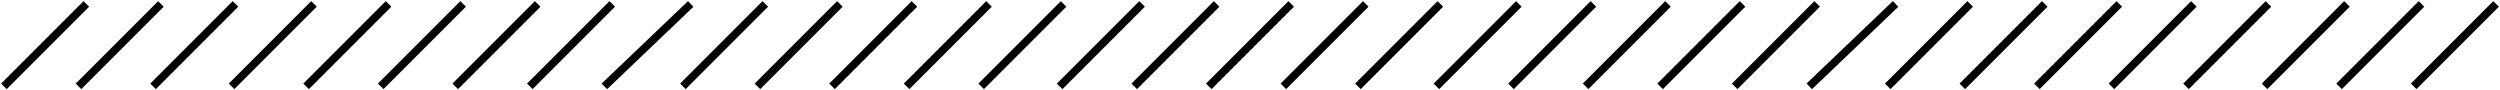
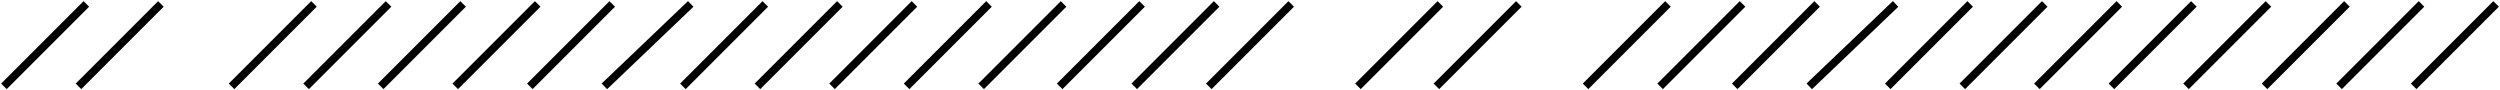
<svg xmlns="http://www.w3.org/2000/svg" width="637" height="23" viewBox="0 0 637 23" fill="none">
  <path d="M1 22L22 1" stroke="black" stroke-width="2" />
  <path d="M20 22L41 1" stroke="black" stroke-width="2" />
-   <path d="M39 22L60 1" stroke="black" stroke-width="2" />
  <path d="M59 22L80 1" stroke="black" stroke-width="2" />
  <path d="M78 22L99 1" stroke="black" stroke-width="2" />
  <path d="M97 22L118 1" stroke="black" stroke-width="2" />
  <path d="M116 22L137 1" stroke="black" stroke-width="2" />
  <path d="M135 22L156 1" stroke="black" stroke-width="2" />
  <path d="M154 22L176 1" stroke="black" stroke-width="2" />
  <path d="M174 22L195 1" stroke="black" stroke-width="2" />
  <path d="M193 22L214 1" stroke="black" stroke-width="2" />
  <path d="M212 22L233 1" stroke="black" stroke-width="2" />
  <path d="M231 22L252 1" stroke="black" stroke-width="2" />
  <path d="M250 22L271 1" stroke="black" stroke-width="2" />
  <path d="M270 22L291 1" stroke="black" stroke-width="2" />
  <path d="M289 22L310 1" stroke="black" stroke-width="2" />
  <path d="M308 22L329 1" stroke="black" stroke-width="2" />
-   <path d="M327 22L348 1" stroke="black" stroke-width="2" />
  <path d="M346 22L367 1" stroke="black" stroke-width="2" />
  <path d="M366 22L387 1" stroke="black" stroke-width="2" />
-   <path d="M385 22L406 1" stroke="black" stroke-width="2" />
  <path d="M404 22L425 1" stroke="black" stroke-width="2" />
  <path d="M423 22L444 1" stroke="black" stroke-width="2" />
  <path d="M442 22L463 1" stroke="black" stroke-width="2" />
  <path d="M461 22L483 1" stroke="black" stroke-width="2" />
  <path d="M481 22L502 1" stroke="black" stroke-width="2" />
  <path d="M500 22L521 1" stroke="black" stroke-width="2" />
  <path d="M519 22L540 1" stroke="black" stroke-width="2" />
  <path d="M538 22L559 1" stroke="black" stroke-width="2" />
  <path d="M557 22L578 1" stroke="black" stroke-width="2" />
  <path d="M577 22L598 1" stroke="black" stroke-width="2" />
  <path d="M596 22L617 1" stroke="black" stroke-width="2" />
  <path d="M615 22L636 1" stroke="black" stroke-width="2" />
</svg>